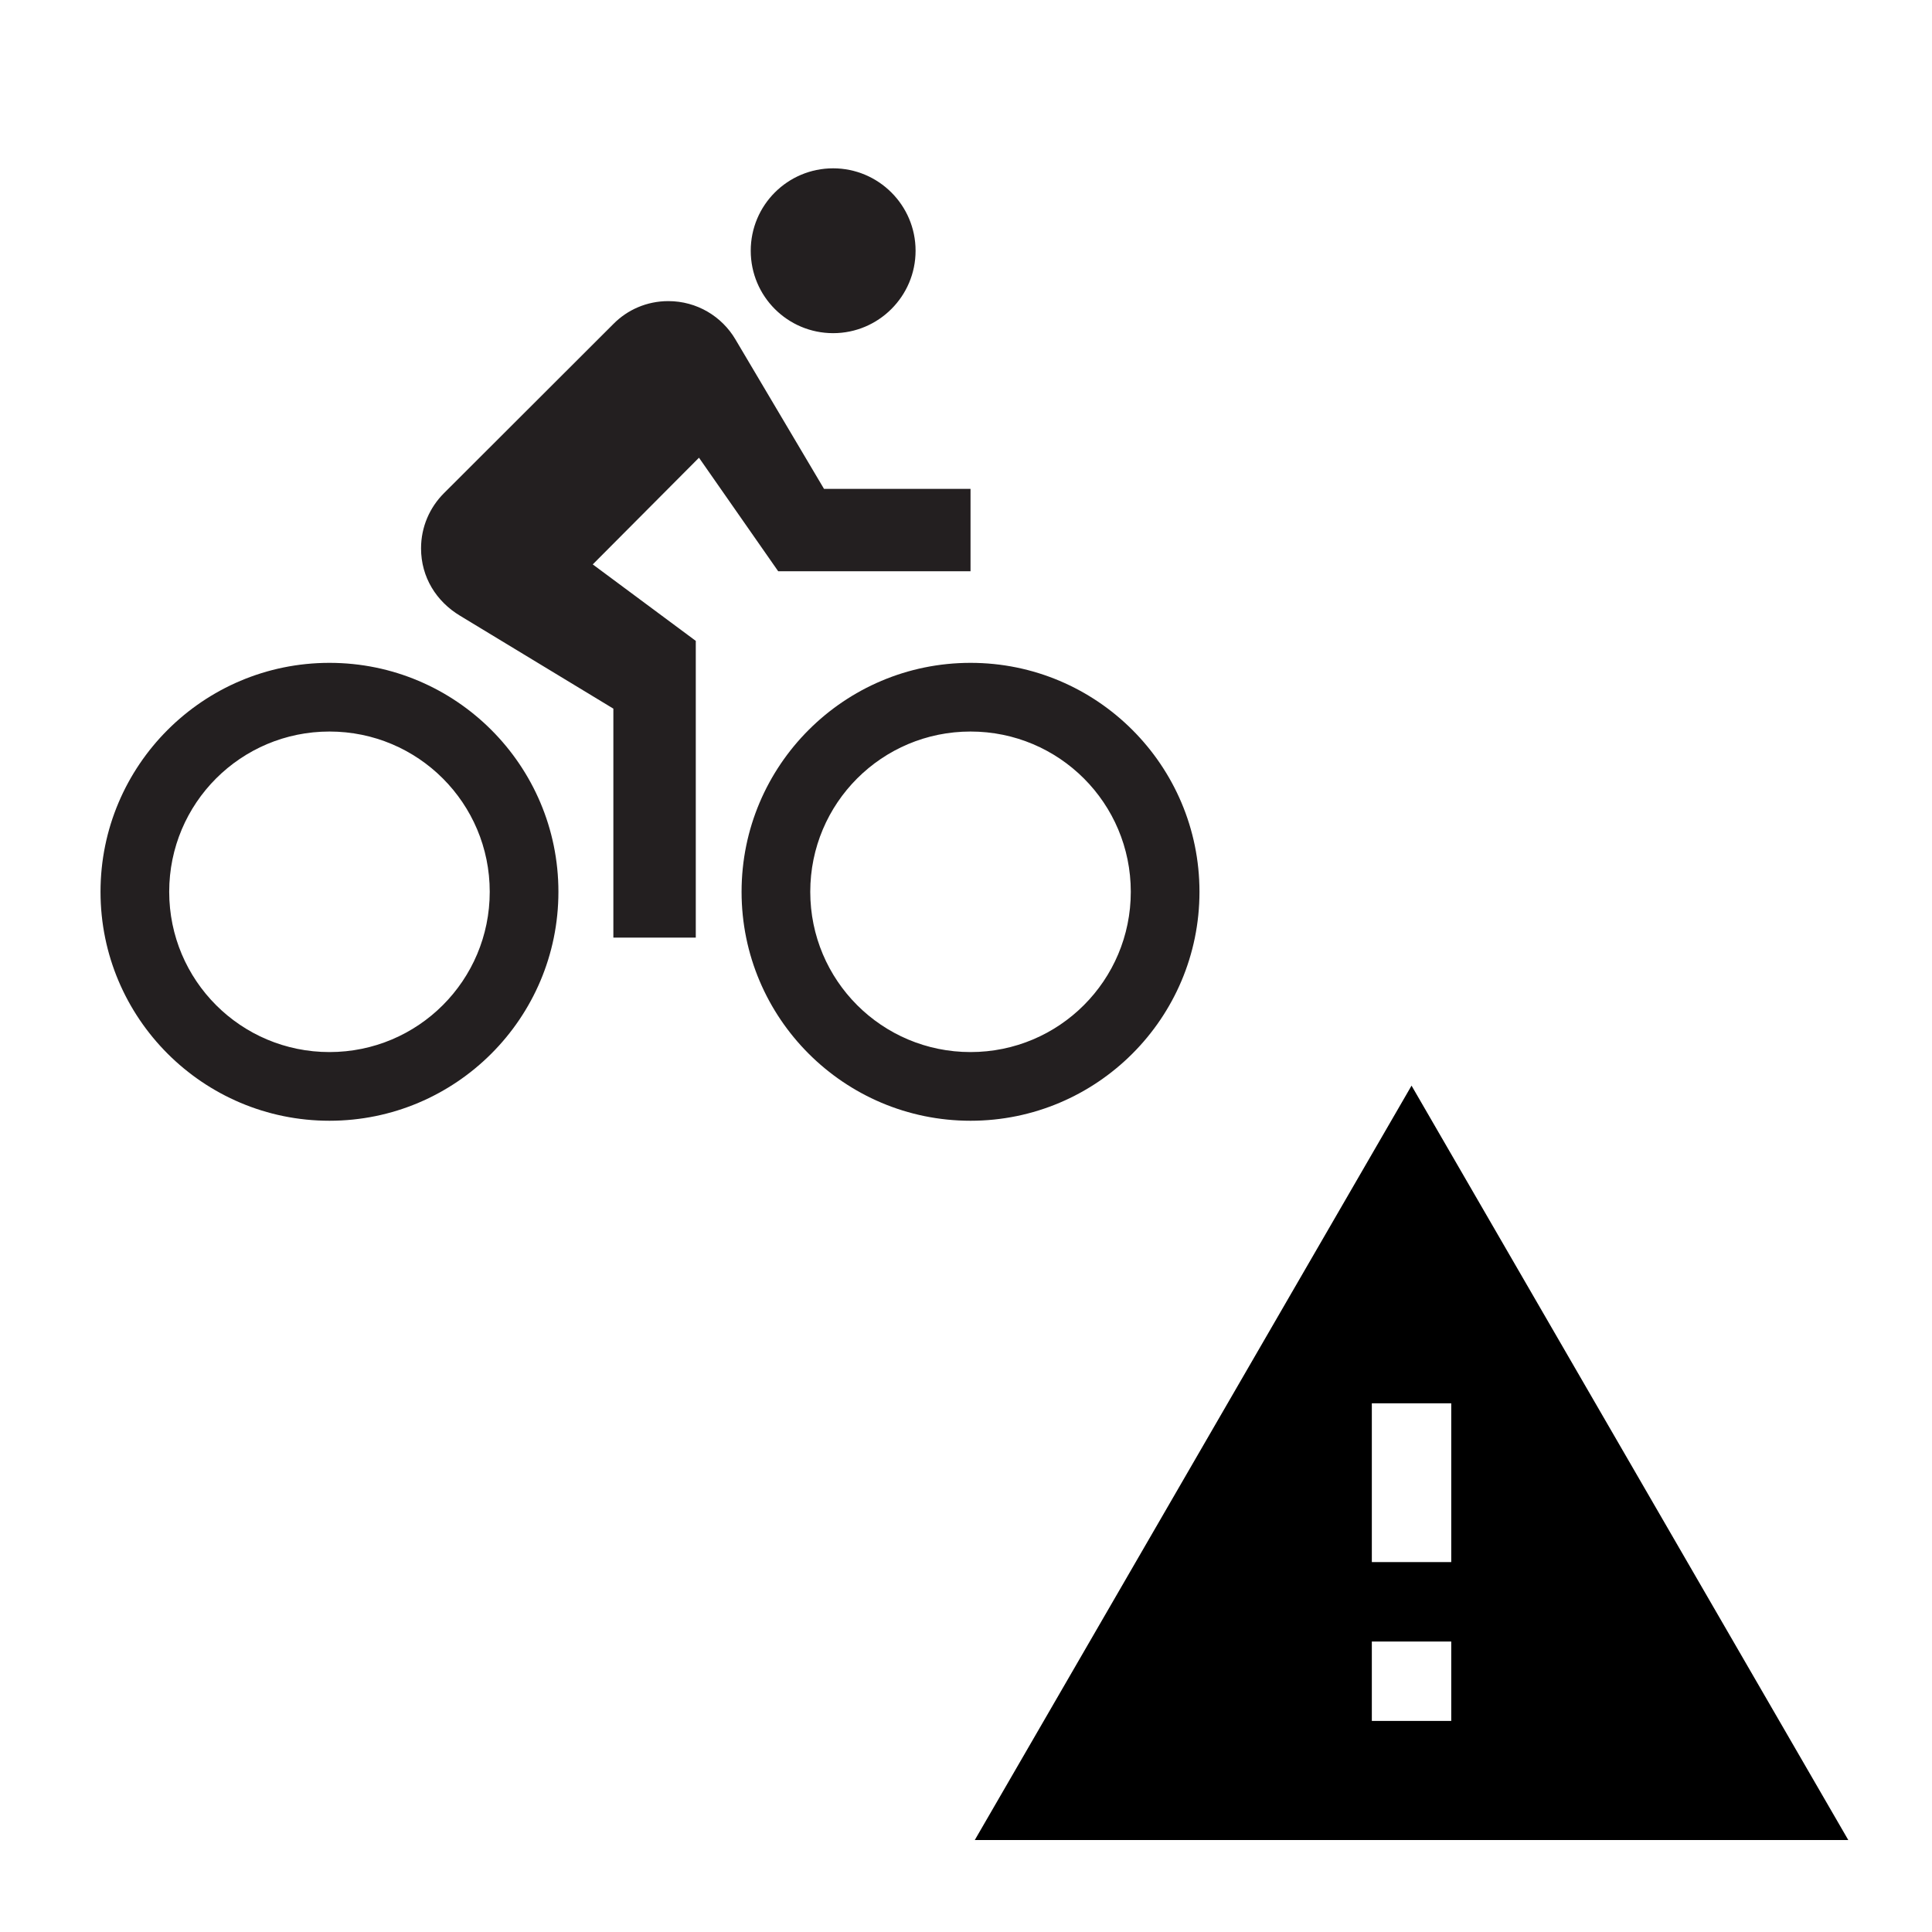
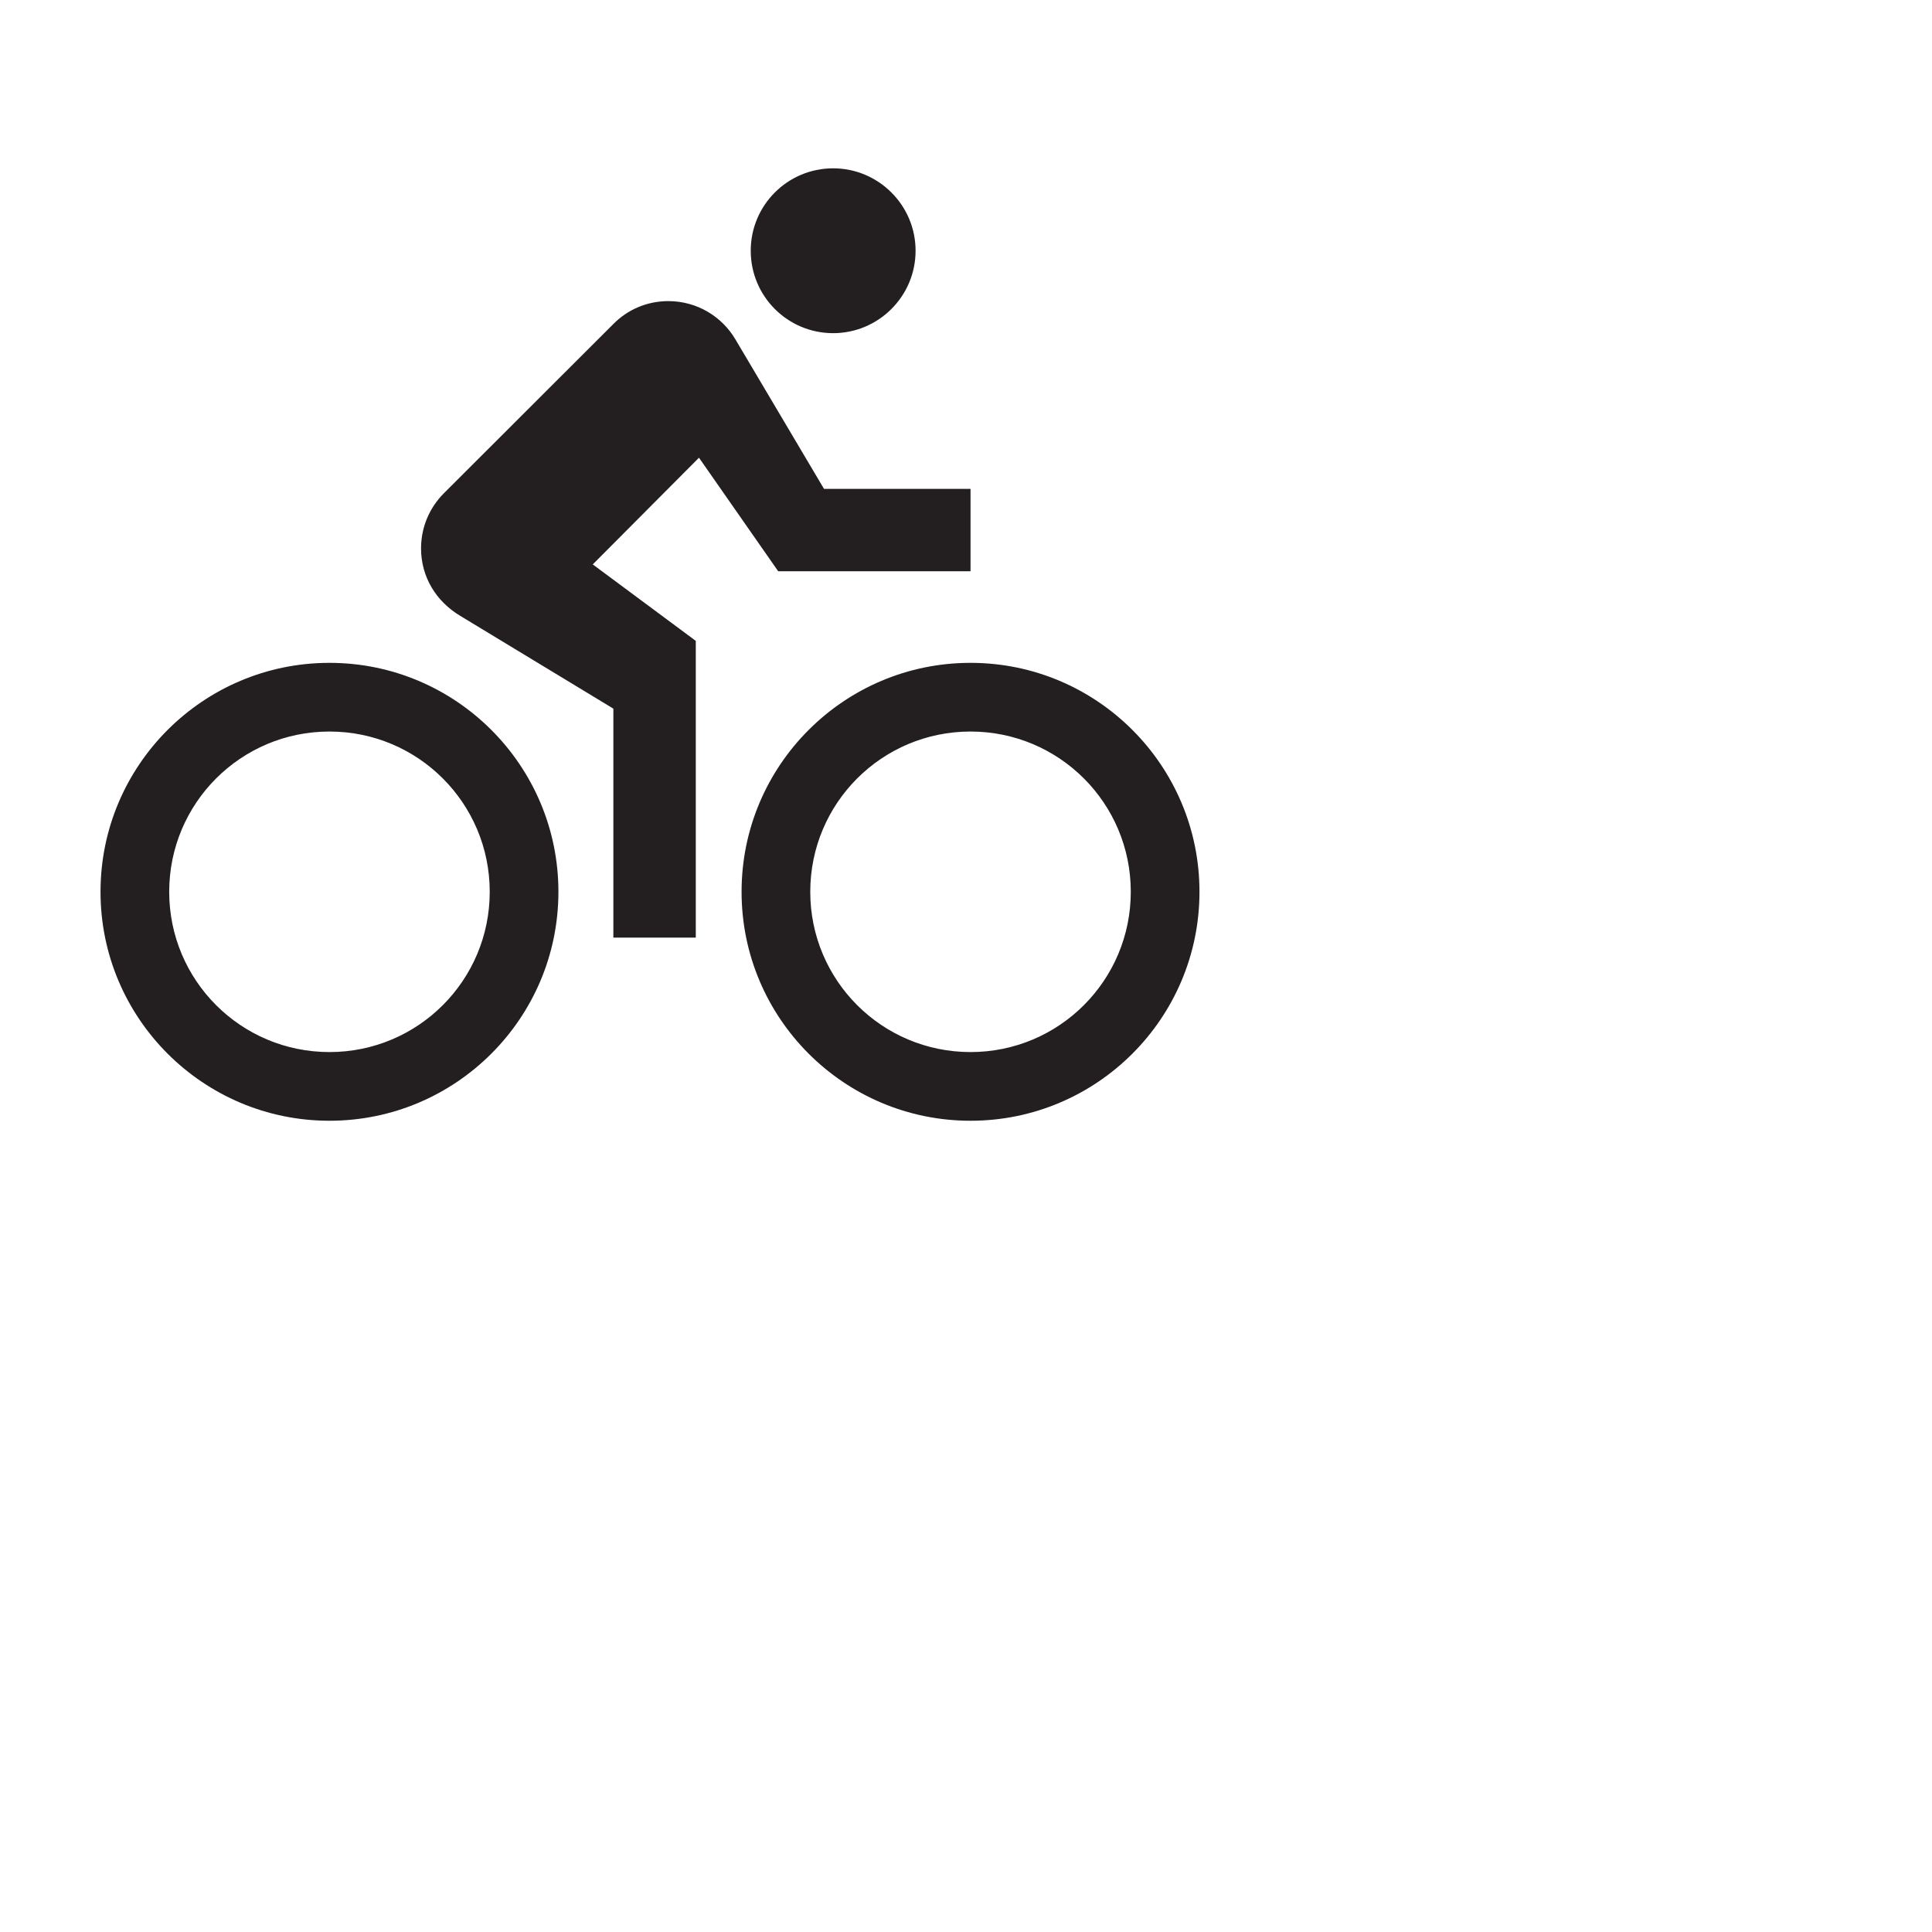
<svg xmlns="http://www.w3.org/2000/svg" id="svg8" version="1.1" viewBox="0 0 50.8 50.8" height="192" width="192">
  <defs id="defs2" />
  <g transform="translate(0,-246.2)" id="layer1">
    <g transform="matrix(0.602,0,0,0.602,2.643,249.181)" id="g1611">
-       <path style="fill:none" d="M 0,0 48,0 48,48 0,48 Z" id="path1597" />
-       <path style="fill:#231f20;fill-opacity:1" d="m 32,9.6 c 1.98,0 3.6,-1.61 3.6,-3.6 0,-1.99 -1.62,-3.6 -3.6,-3.6 -1.99,0 -3.6,1.61 -3.6,3.6 0,1.99 1.61,3.6 3.6,3.6 z M 38,24 c -5.52,0 -10,4.48 -10,10 0,5.52 4.48,10 10,10 5.52,0 10,-4.48 10,-10 0,-5.52 -4.48,-10 -10,-10 z m 0,17 c -3.87,0 -7,-3.13 -7,-7 0,-3.87 3.13,-7 7,-7 3.87,0 7,3.13 7,7 0,3.87 -3.13,7 -7,7 z m -8.4,-21 8.4,0 0,-3.6 -6.4,0 -3.87,-6.53 C 27.14,8.87 26.05,8.2 24.8,8.2 c -0.94,0 -1.79,0.38 -2.4,1 L 15,16.59 c -0.62,0.62 -1,1.47 -1,2.41 0,1.26 0.67,2.32 1.7,2.94 l 6.7,4.06 0,10 3.6,0 0,-12.96 -4.5,-3.34 4.64,-4.66 z M 10,24 C 4.48,24 0,28.48 0,34 0,39.52 4.48,44 10,44 15.52,44 20,39.52 20,34 20,28.48 15.52,24 10,24 Z m 0,17 c -3.87,0 -7,-3.13 -7,-7 0,-3.87 3.13,-7 7,-7 3.87,0 7,3.13 7,7 0,3.87 -3.13,7 -7,7 z" id="path1599" />
+       <path style="fill:#231f20;fill-opacity:1" d="m 32,9.6 c 1.98,0 3.6,-1.61 3.6,-3.6 0,-1.99 -1.62,-3.6 -3.6,-3.6 -1.99,0 -3.6,1.61 -3.6,3.6 0,1.99 1.61,3.6 3.6,3.6 z M 38,24 c -5.52,0 -10,4.48 -10,10 0,5.52 4.48,10 10,10 5.52,0 10,-4.48 10,-10 0,-5.52 -4.48,-10 -10,-10 z m 0,17 c -3.87,0 -7,-3.13 -7,-7 0,-3.87 3.13,-7 7,-7 3.87,0 7,3.13 7,7 0,3.87 -3.13,7 -7,7 m -8.4,-21 8.4,0 0,-3.6 -6.4,0 -3.87,-6.53 C 27.14,8.87 26.05,8.2 24.8,8.2 c -0.94,0 -1.79,0.38 -2.4,1 L 15,16.59 c -0.62,0.62 -1,1.47 -1,2.41 0,1.26 0.67,2.32 1.7,2.94 l 6.7,4.06 0,10 3.6,0 0,-12.96 -4.5,-3.34 4.64,-4.66 z M 10,24 C 4.48,24 0,28.48 0,34 0,39.52 4.48,44 10,44 15.52,44 20,39.52 20,34 20,28.48 15.52,24 10,24 Z m 0,17 c -3.87,0 -7,-3.13 -7,-7 0,-3.87 3.13,-7 7,-7 3.87,0 7,3.13 7,7 0,3.87 -3.13,7 -7,7 z" id="path1599" />
    </g>
    <g transform="matrix(1.044,0,0,1.044,24.587,272.658)" id="g4296">
      <path style="fill:none" d="M 0,0 24,0 24,24 0,24 Z" id="path4286" />
-       <path d="M 1,21 23,21 12,2 1,21 Z m 12,-3 -2,0 0,-2 2,0 0,2 z m 0,-4 -2,0 0,-4 2,0 0,4 z" id="path4288" />
    </g>
  </g>
</svg>